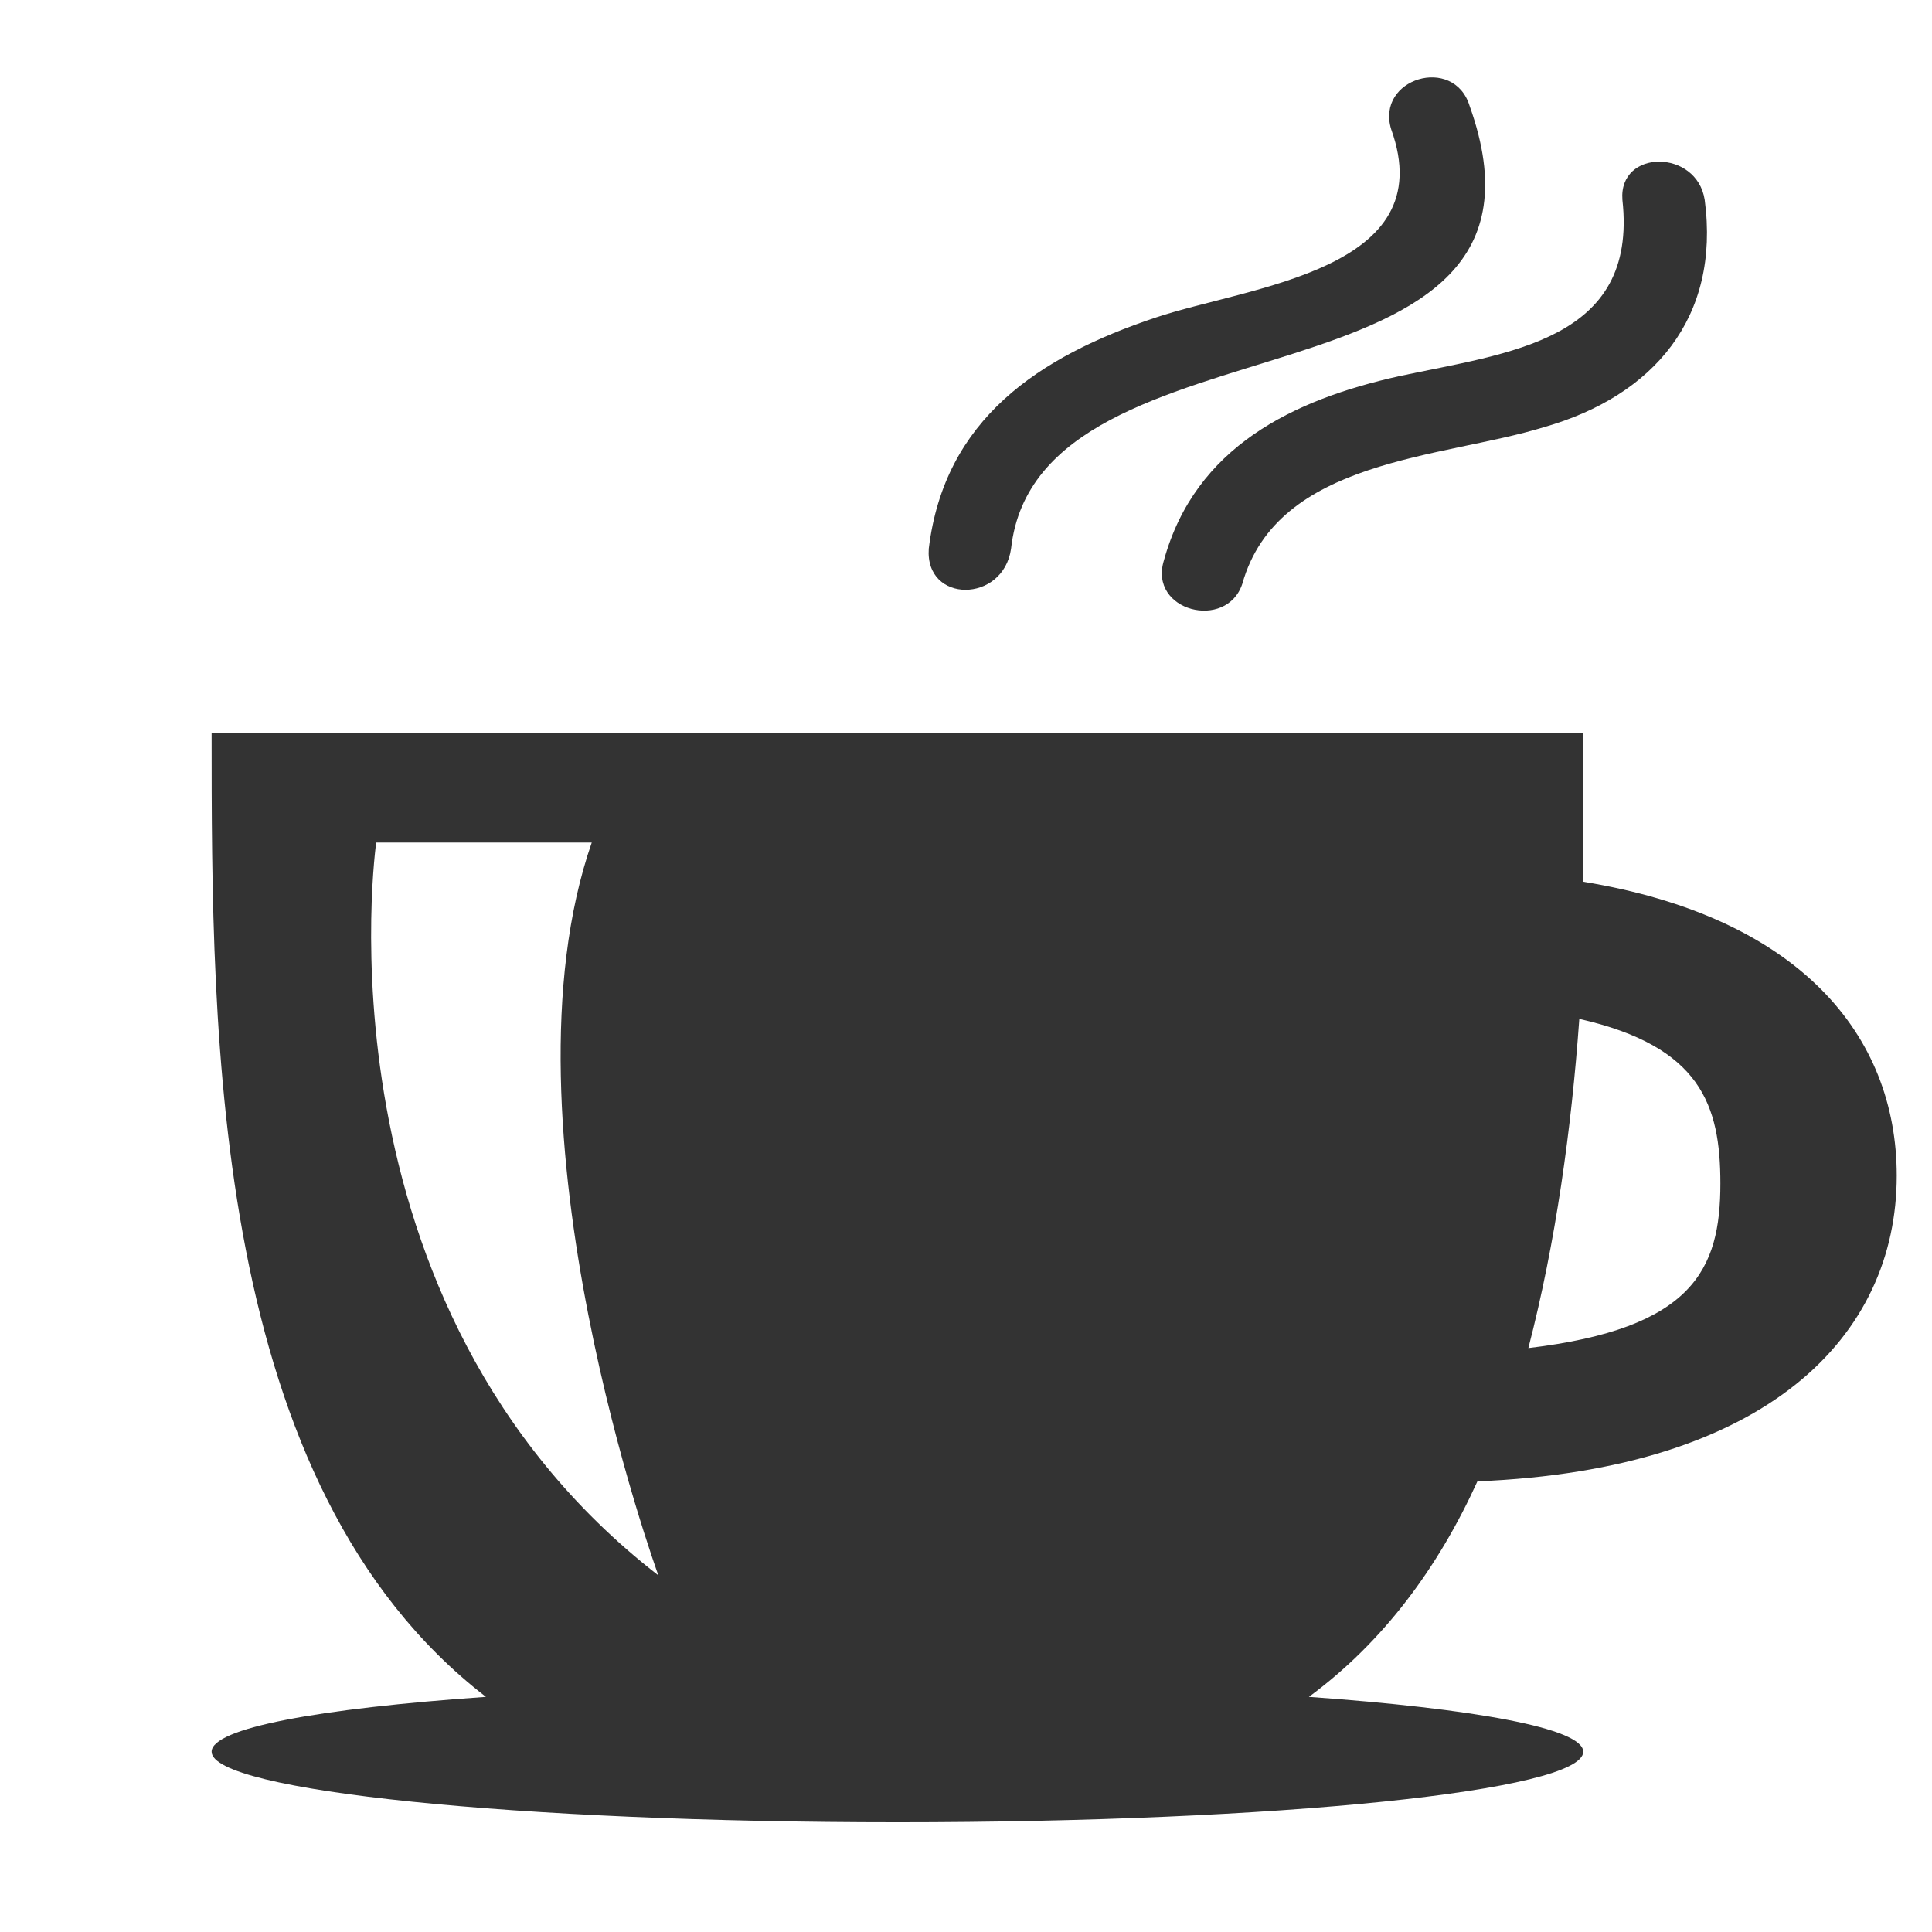
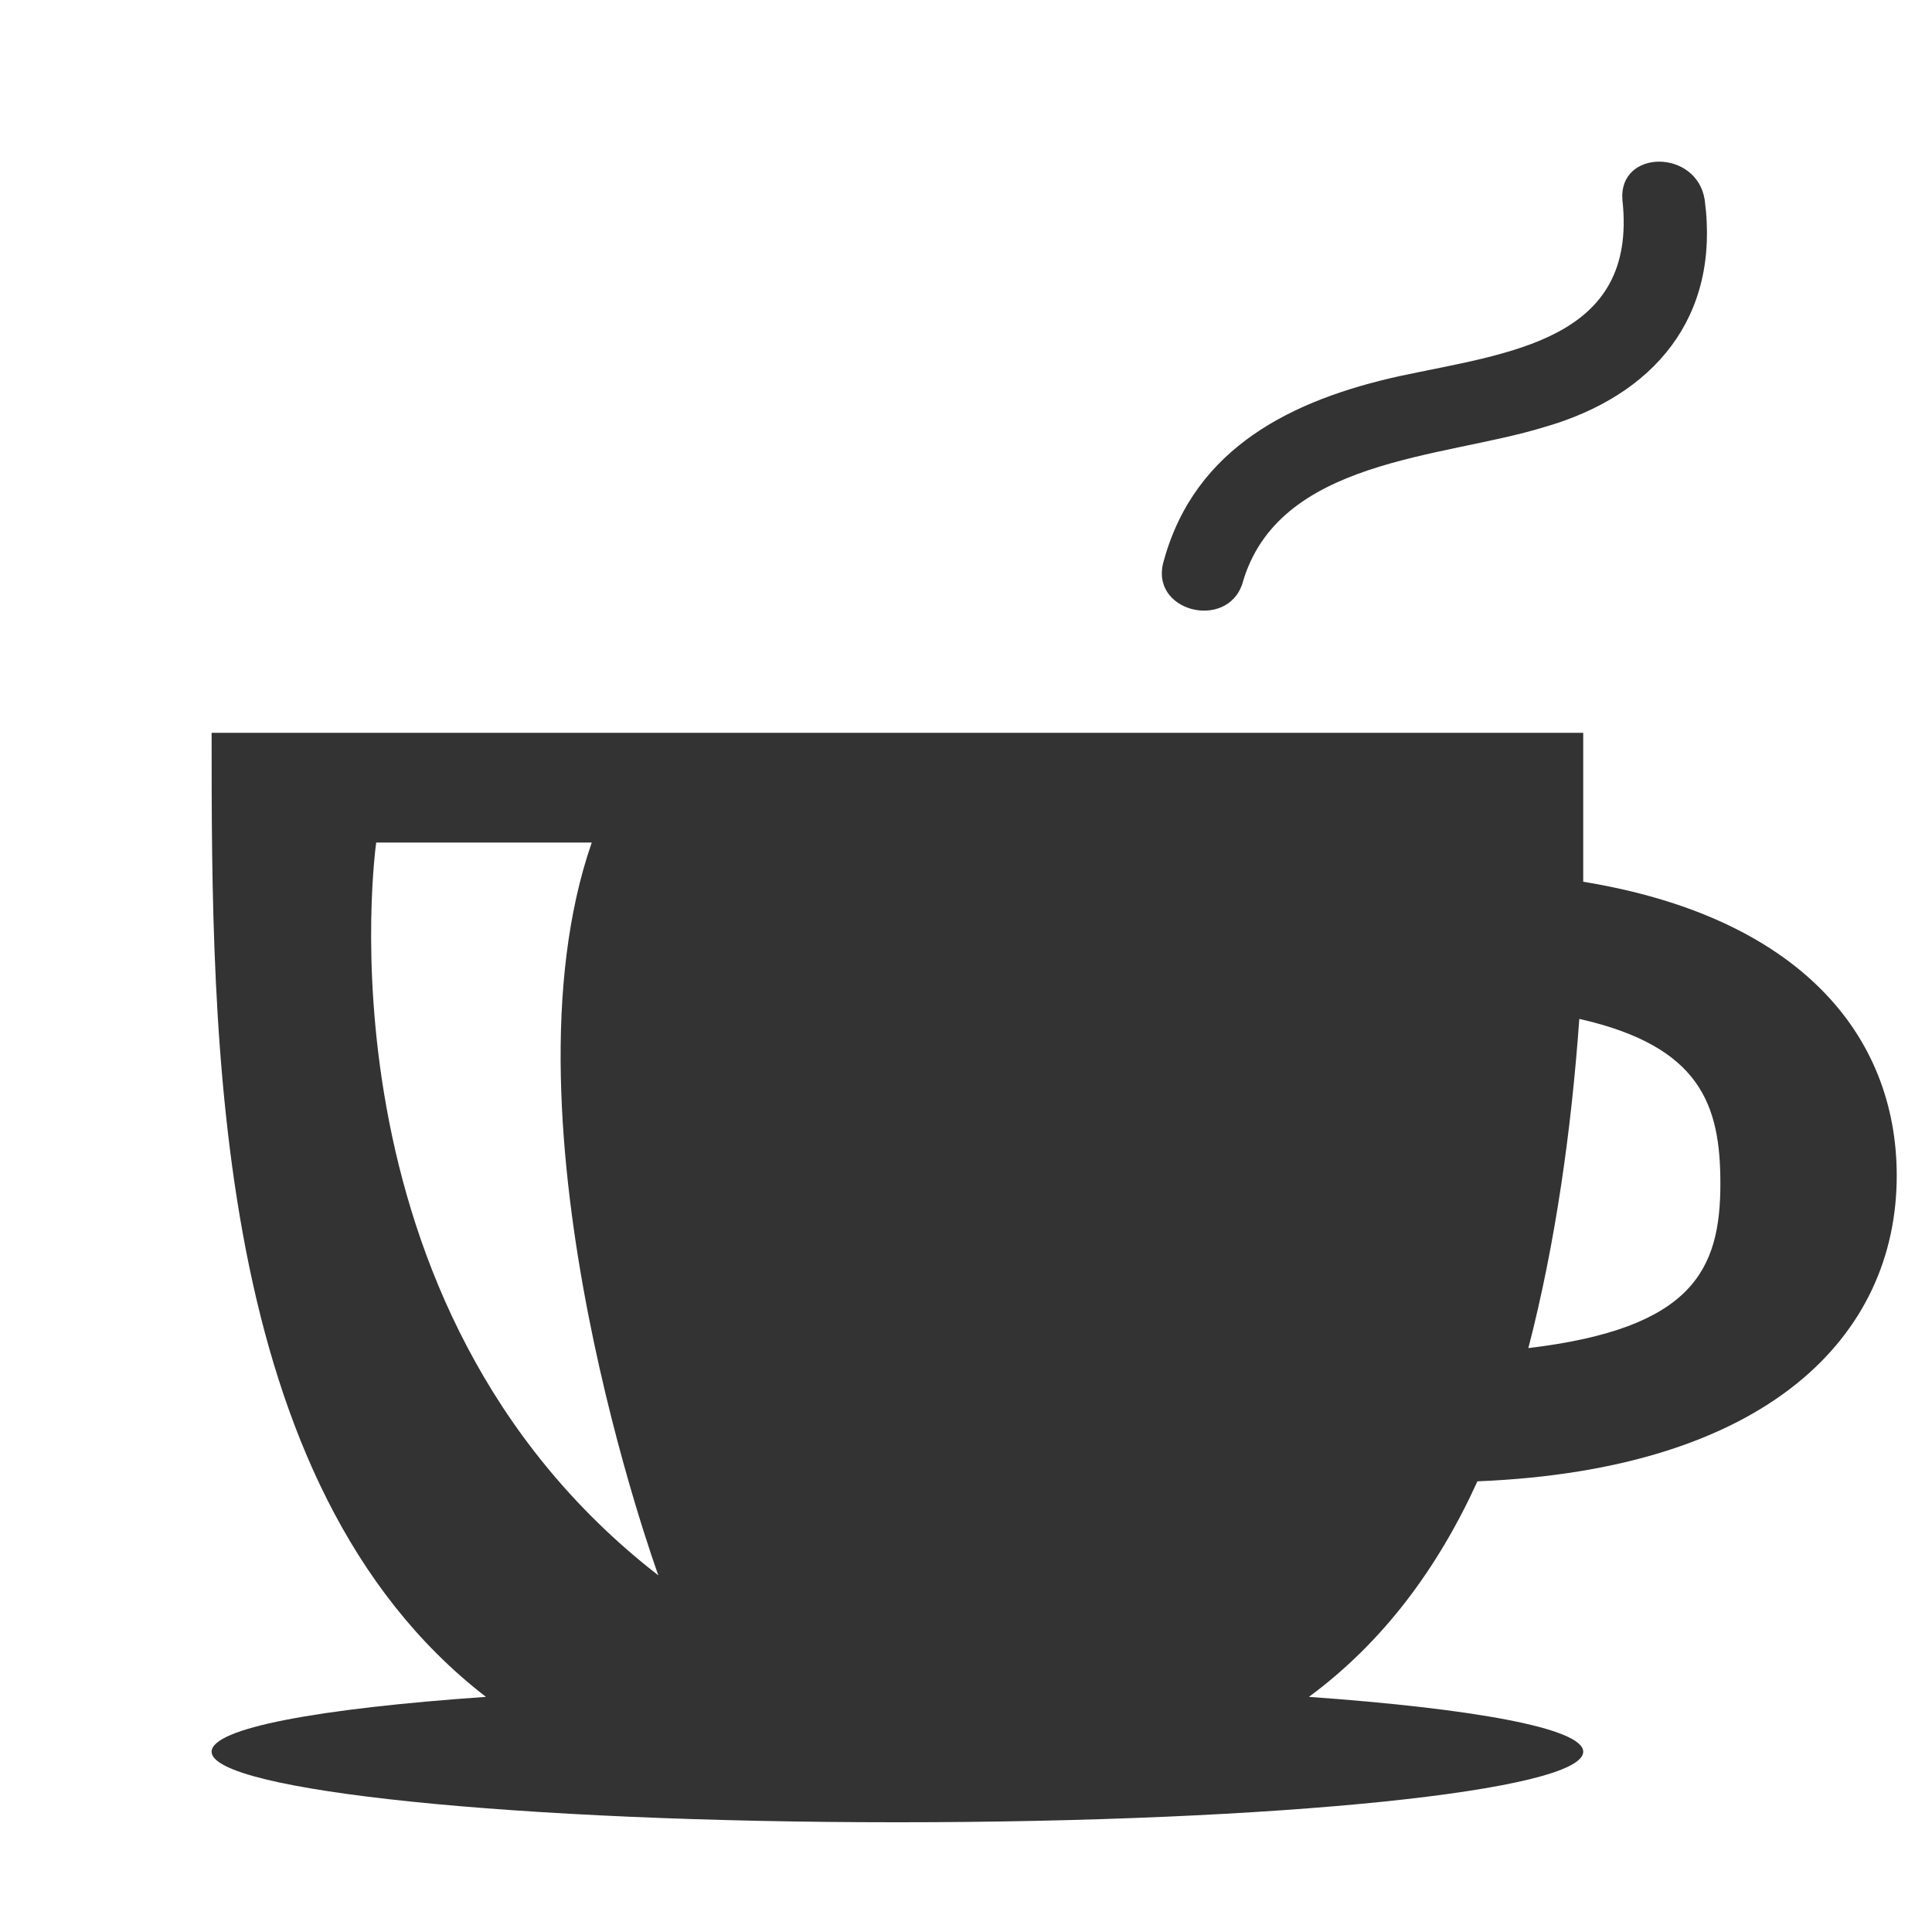
<svg xmlns="http://www.w3.org/2000/svg" version="1.1" id="Capa_1" x="0px" y="0px" viewBox="0 0 49.3 49.3" style="enable-background:new 0 0 49.3 49.3;" xml:space="preserve">
  <style type="text/css"> .st0{fill:#333333;} </style>
  <g>
    <g>
      <path class="st0" d="M37.7,37.8c7.4-0.3,10.7-3.7,10.7-7.8c0-3.6-2.5-6.6-8-7.5c0-1.3,0-2.6,0-3.8h-35c0,7.8,0,19.2,7,24.6 c-4.3,0.3-7,0.8-7,1.4c0,1,7.8,1.8,17.5,1.8s17.5-0.8,17.5-1.8c0-0.6-2.8-1.1-7-1.4C35.3,41.9,36.7,40,37.7,37.8z M40.3,26 c3.1,0.7,3.6,2.2,3.6,4.2c0,2.2-0.7,3.7-4.9,4.2C39.7,31.7,40.1,28.8,40.3,26z M9.6,21.5h5.5c-2.5,7.2,1.7,18.7,1.7,18.7 C7.9,33.3,9.6,21.5,9.6,21.5z" />
-       <path class="st0" d="M25.8,14c0.7-6.3,14.6-3.2,11.7-11.3c-0.4-1.3-2.4-0.7-2,0.6c1.3,3.6-3.6,4-6,4.8c-3,1-5.4,2.6-5.8,5.9 C23.6,15.4,25.6,15.4,25.8,14z" />
      <path class="st0" d="M35.7,9.6c-2.7,0.6-5.2,1.8-6,4.7c-0.4,1.3,1.6,1.8,2,0.6c0.9-3.2,5.1-3.2,7.7-4c2.8-0.8,4.5-2.8,4.1-5.8 c-0.2-1.3-2.2-1.3-2.1,0C41.8,8.7,38.5,9,35.7,9.6z" />
    </g>
  </g>
</svg>